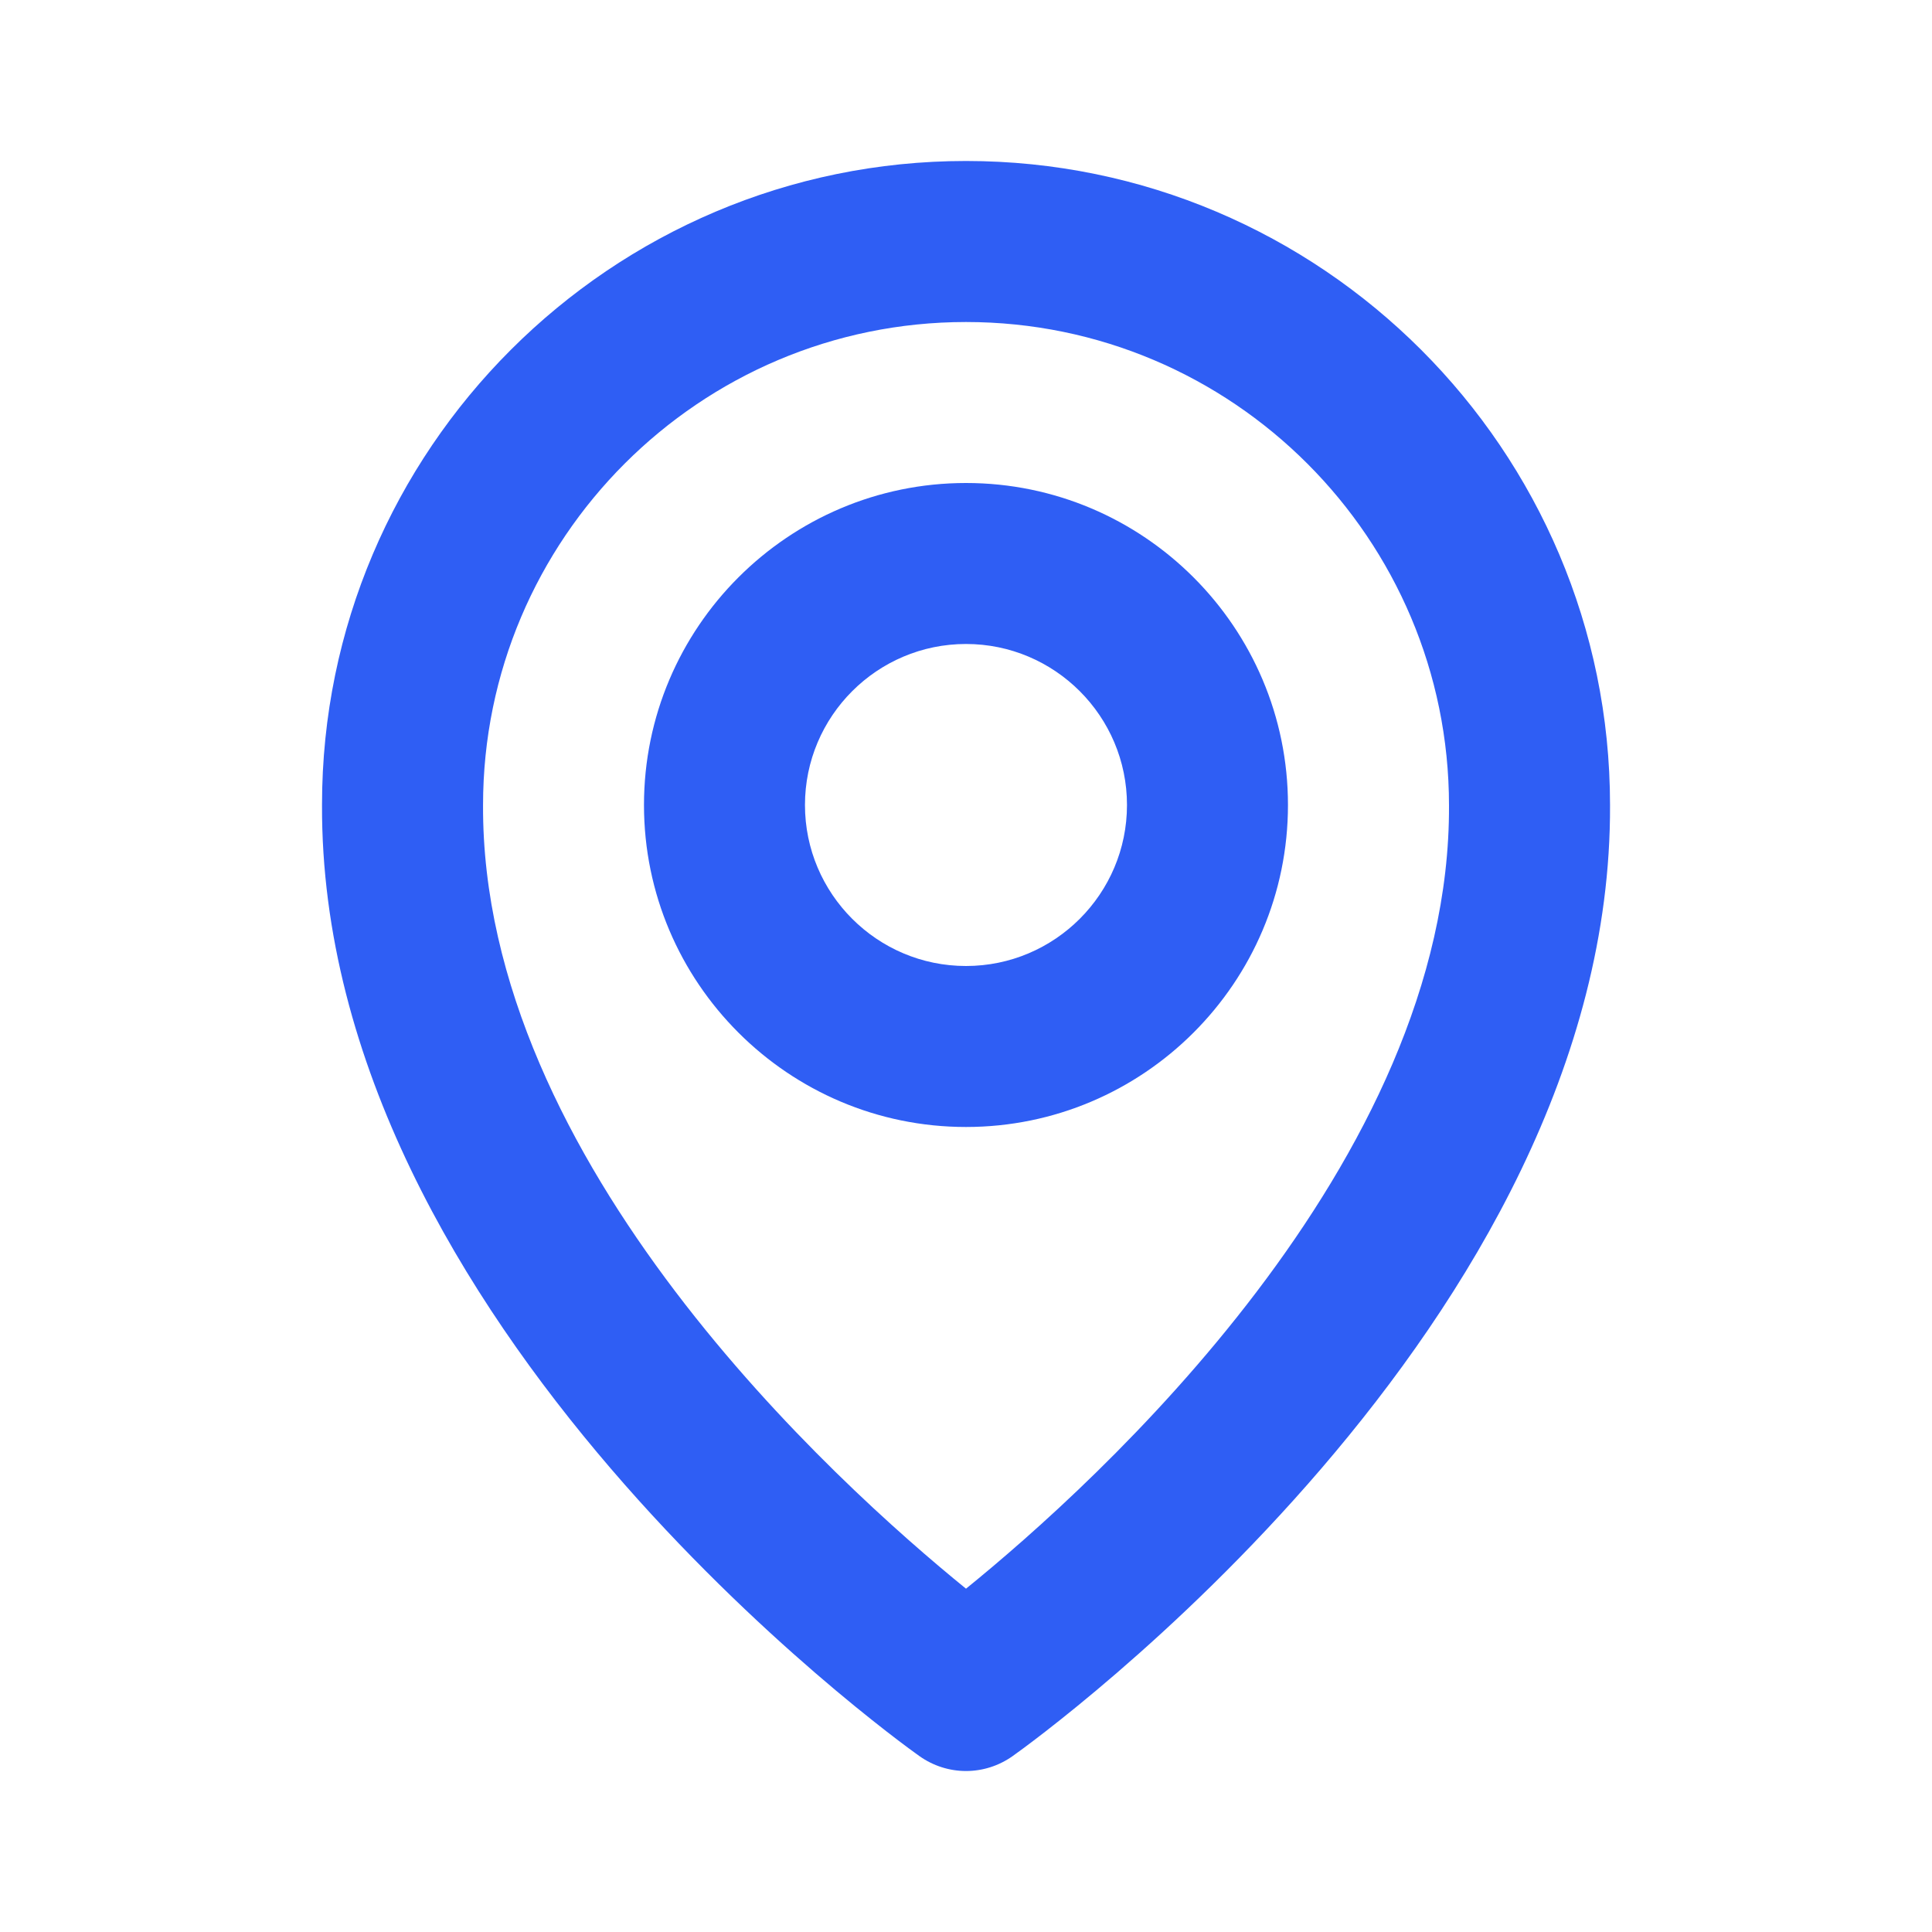
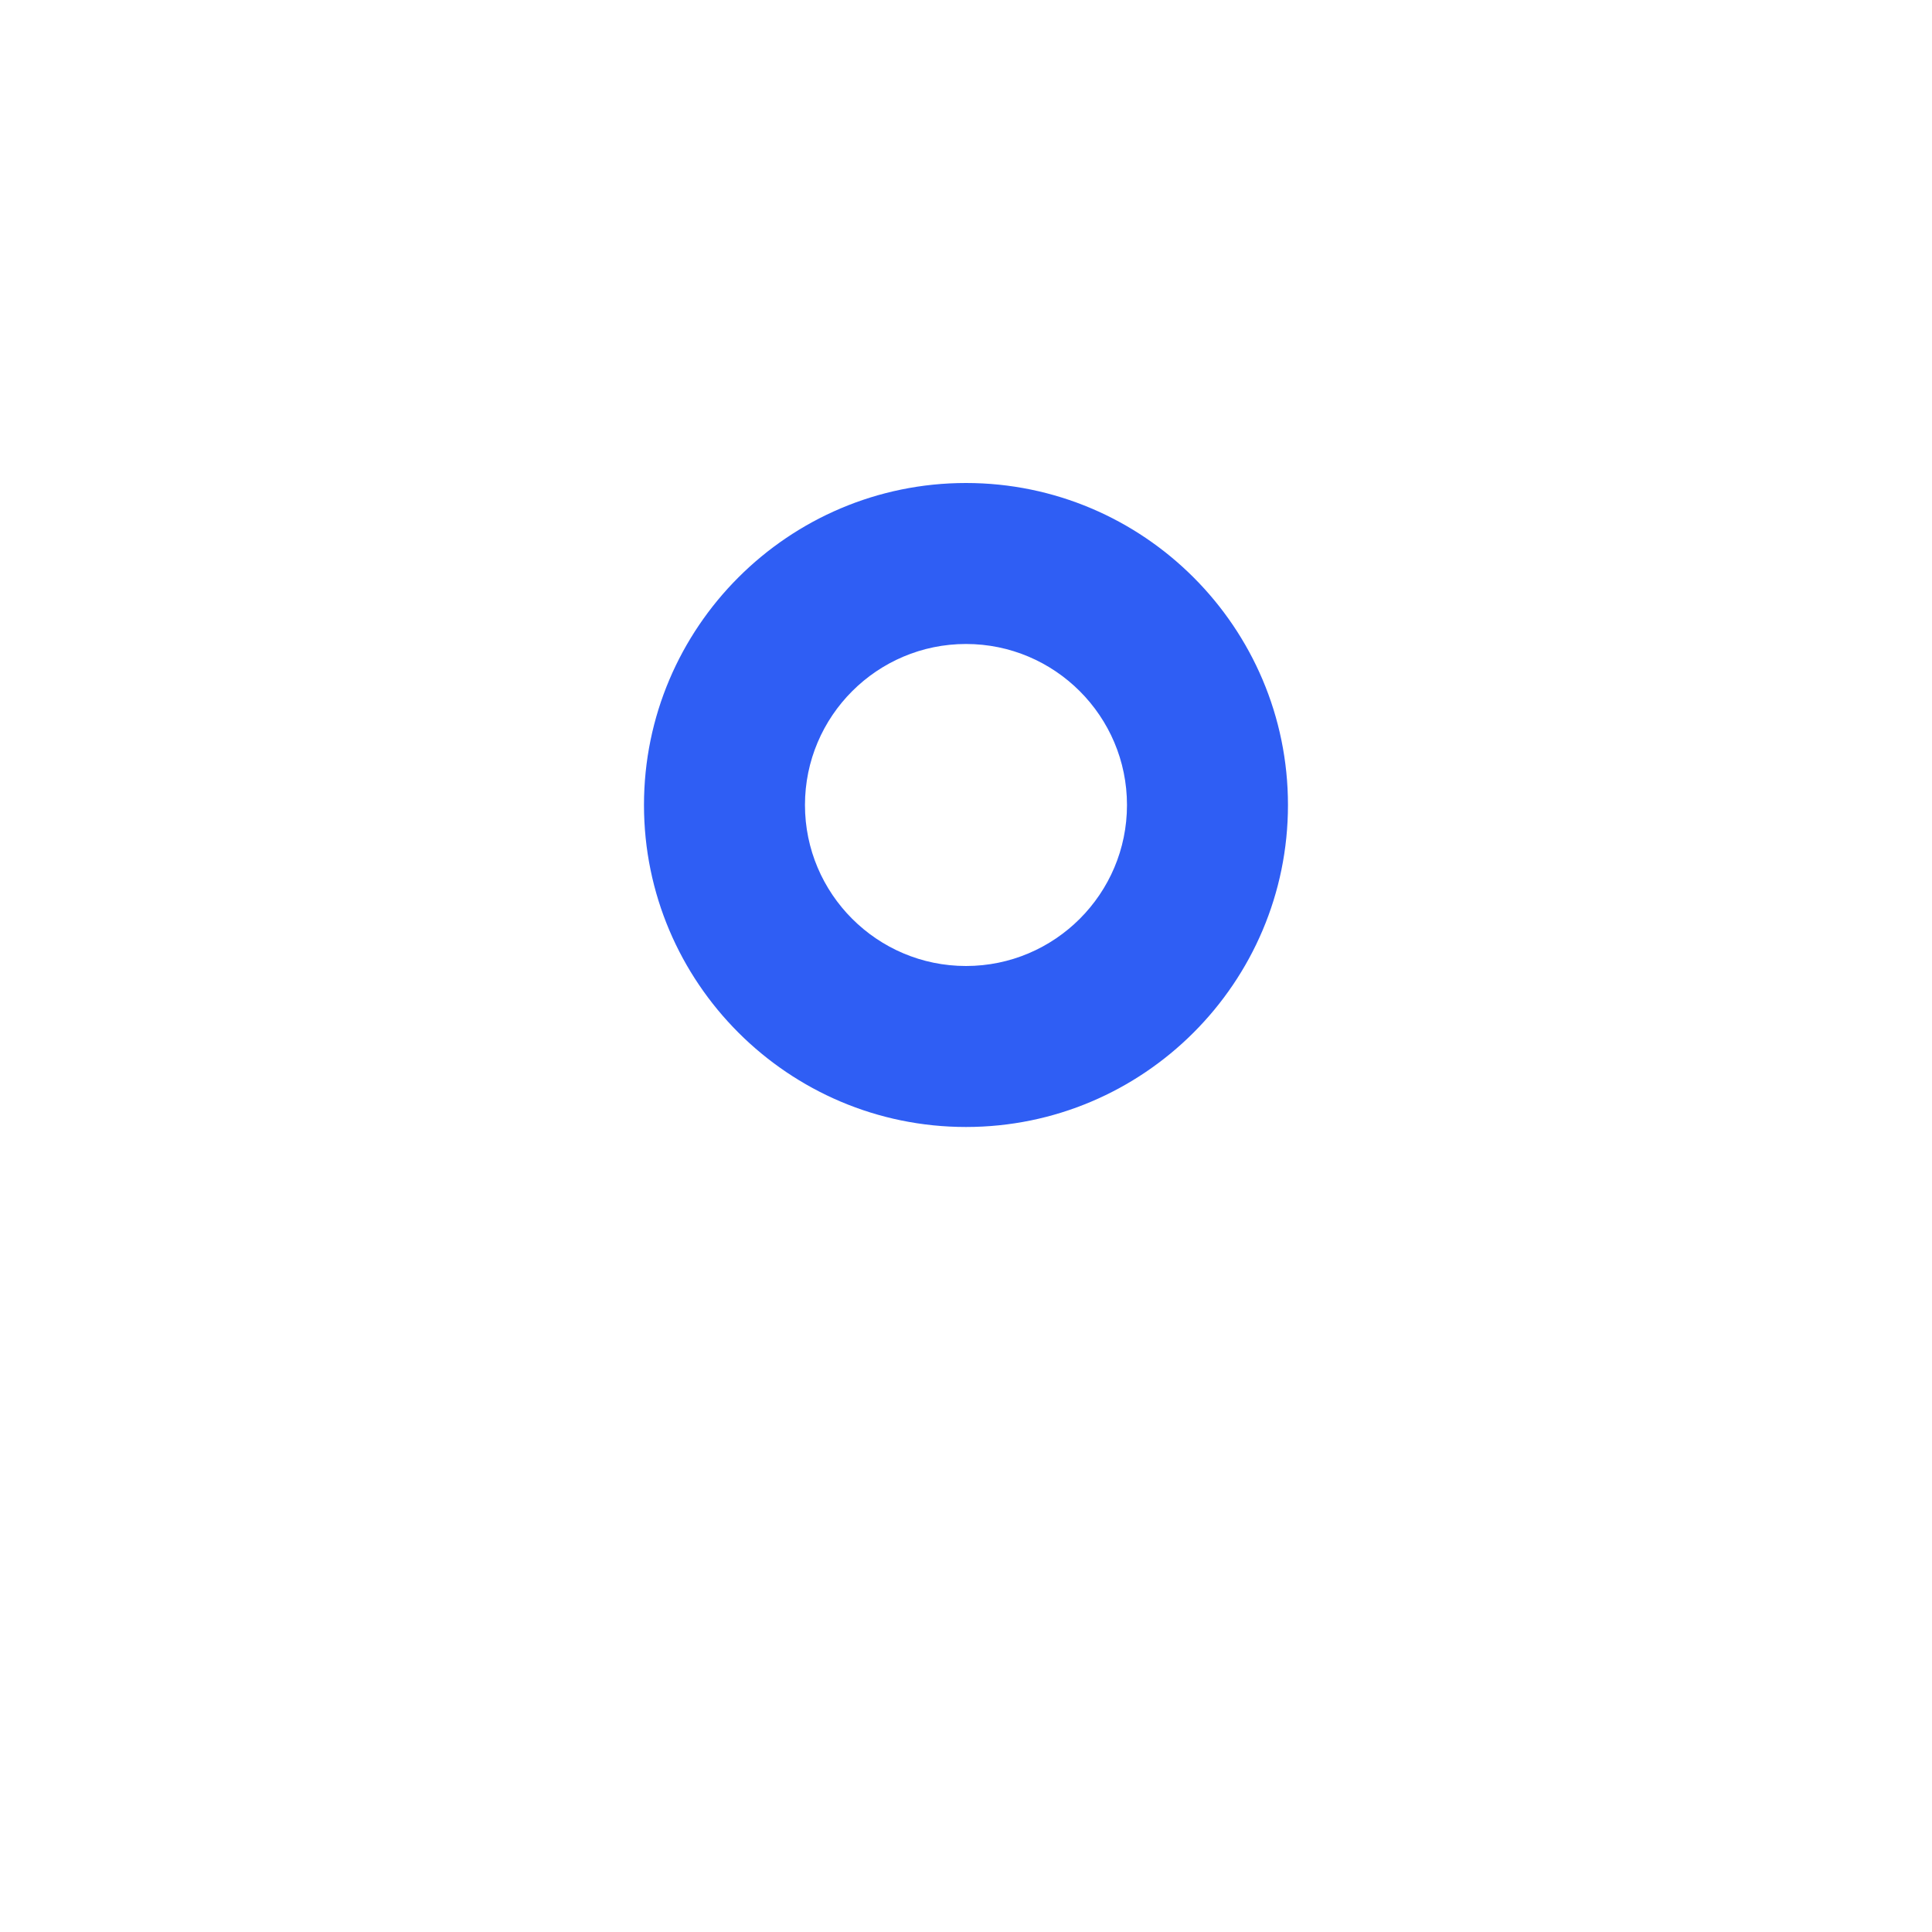
<svg xmlns="http://www.w3.org/2000/svg" width="40" height="40" viewBox="0 0 40 40" fill="none">
  <path d="M20 23.333C23.676 23.333 26.666 20.343 26.666 16.667C26.666 12.99 23.676 10 20 10C16.323 10 13.333 12.99 13.333 16.667C13.333 20.343 16.323 23.333 20 23.333ZM20 13.333C21.838 13.333 23.333 14.828 23.333 16.667C23.333 18.505 21.838 20 20 20C18.161 20 16.666 18.505 16.666 16.667C16.666 14.828 18.161 13.333 20 13.333Z" fill="#2F5EF4" />
-   <path d="M19.034 36.357C19.324 36.563 19.662 36.667 20 36.667C20.339 36.667 20.677 36.563 20.967 36.357C21.474 35.998 33.382 27.4 33.334 16.667C33.334 9.315 27.352 3.333 20 3.333C12.649 3.333 6.667 9.315 6.667 16.658C6.619 27.4 18.527 35.998 19.034 36.357ZM20 6.667C25.515 6.667 30 11.152 30 16.675C30.035 24.072 22.687 30.713 20 32.892C17.316 30.712 9.965 24.068 10.001 16.667C10.001 11.152 14.486 6.667 20 6.667Z" fill="#2F5EF4" />
</svg>